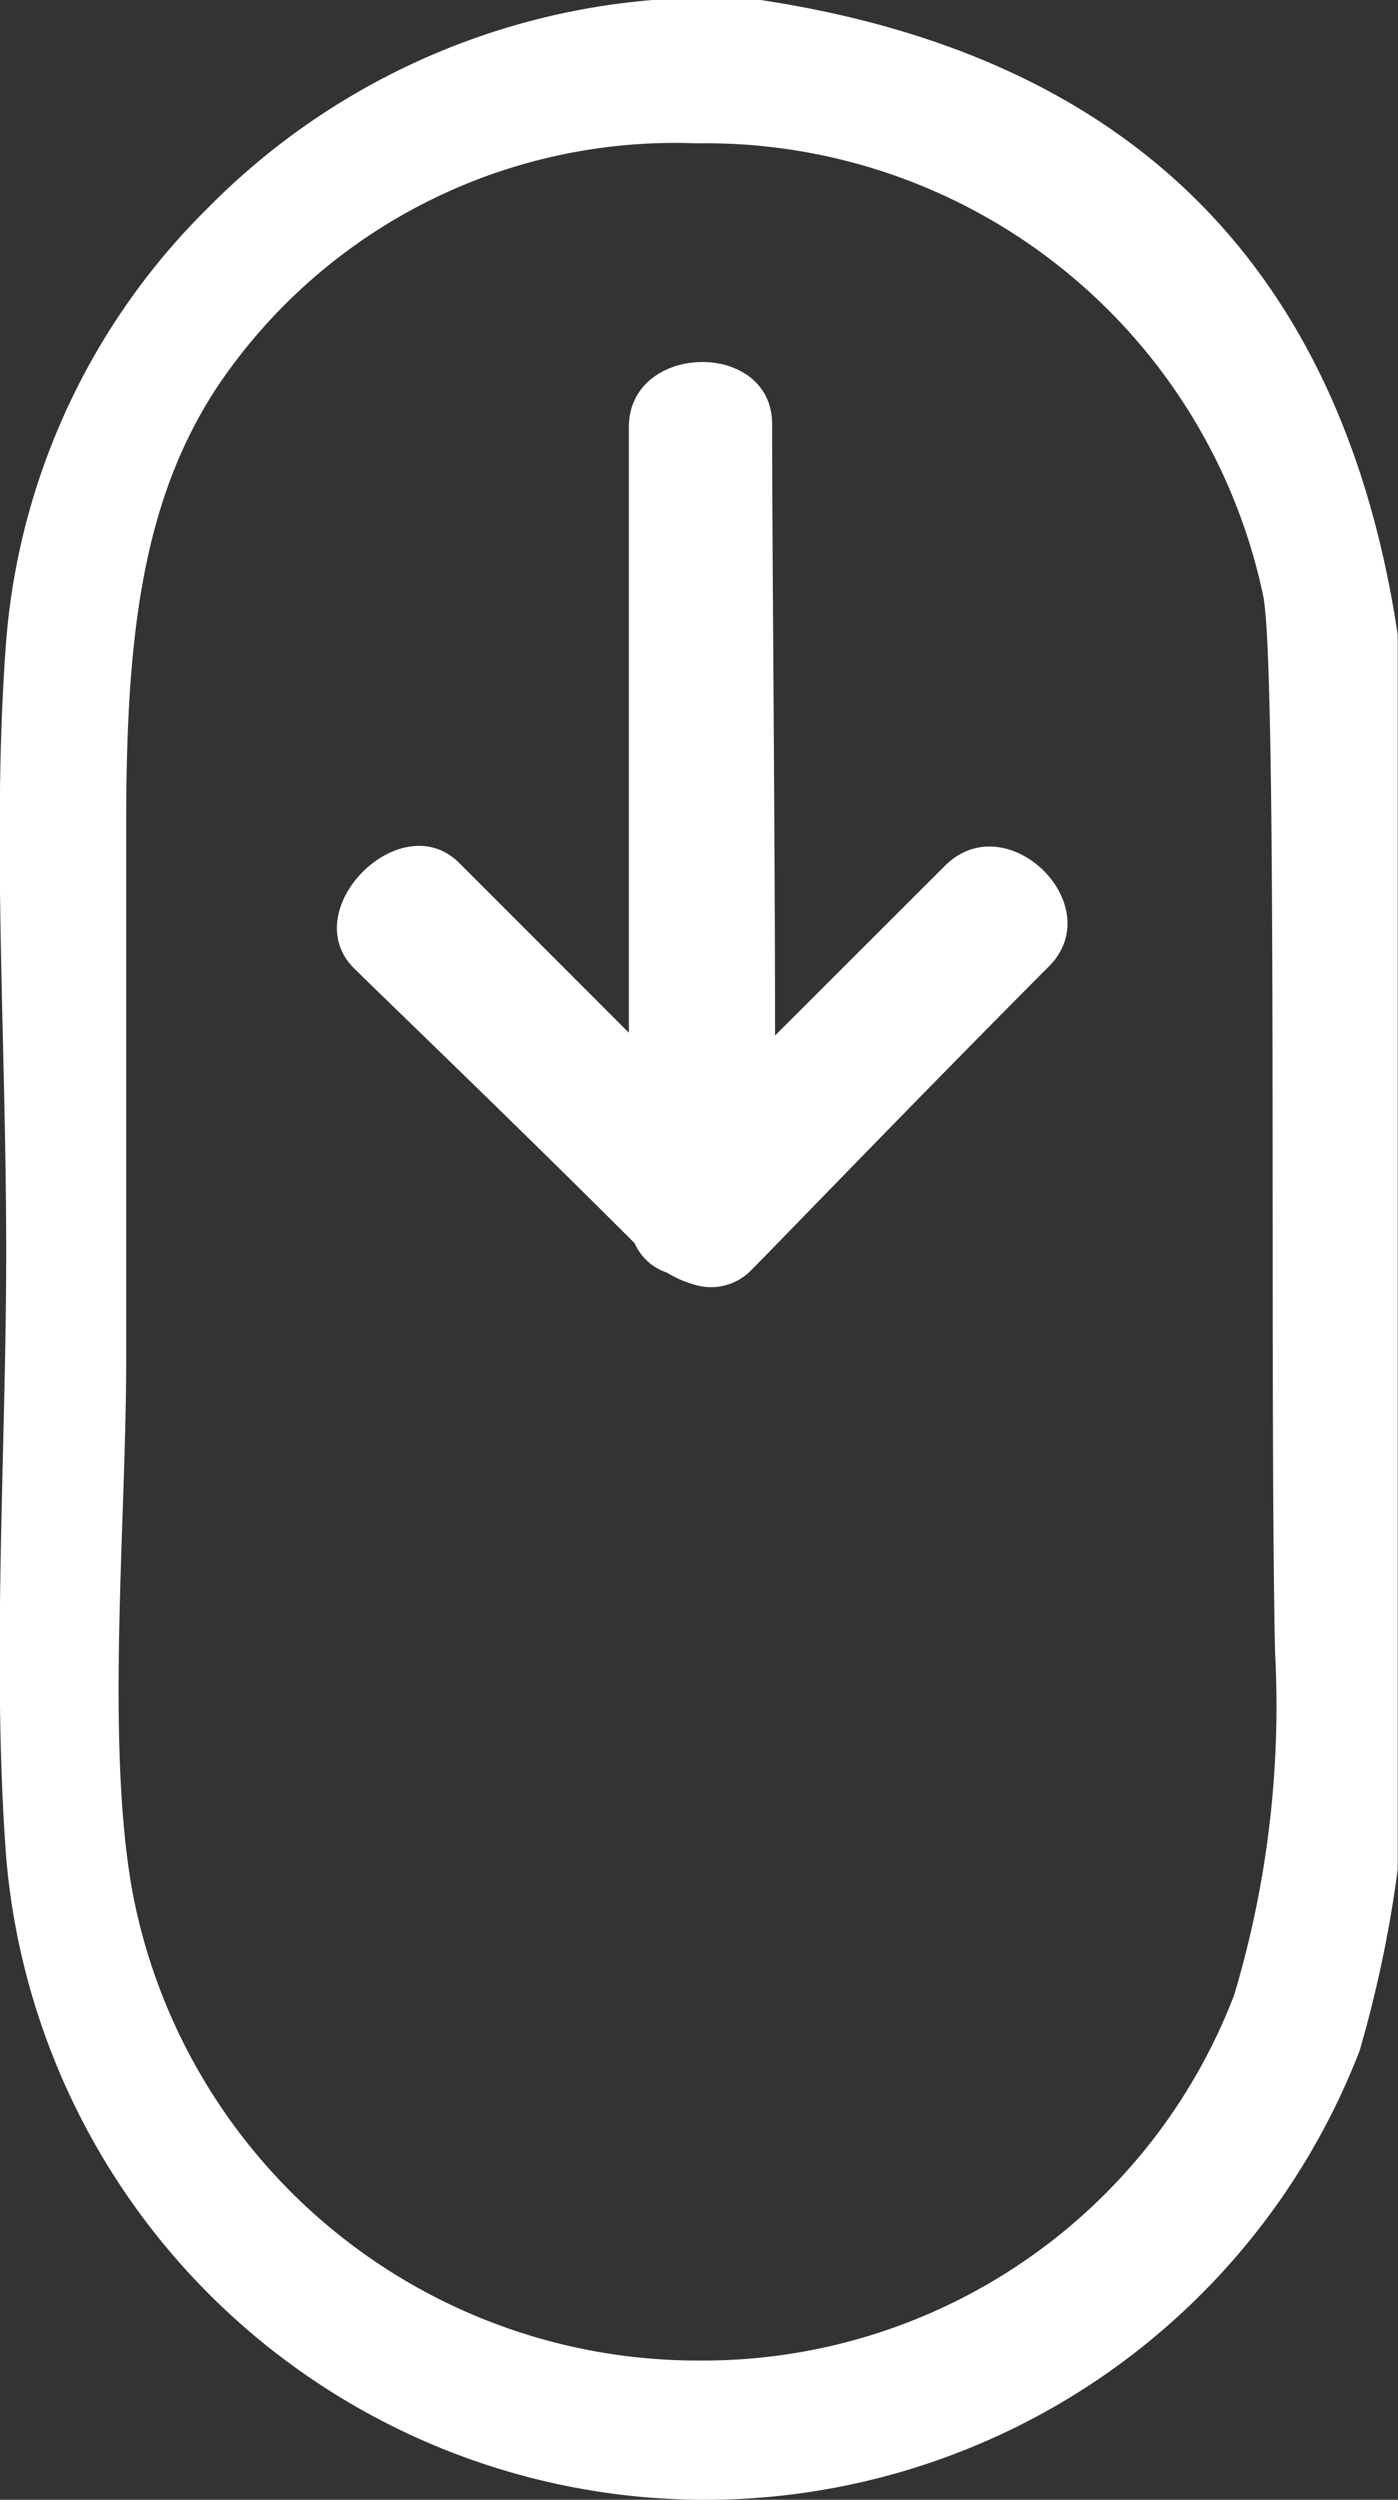
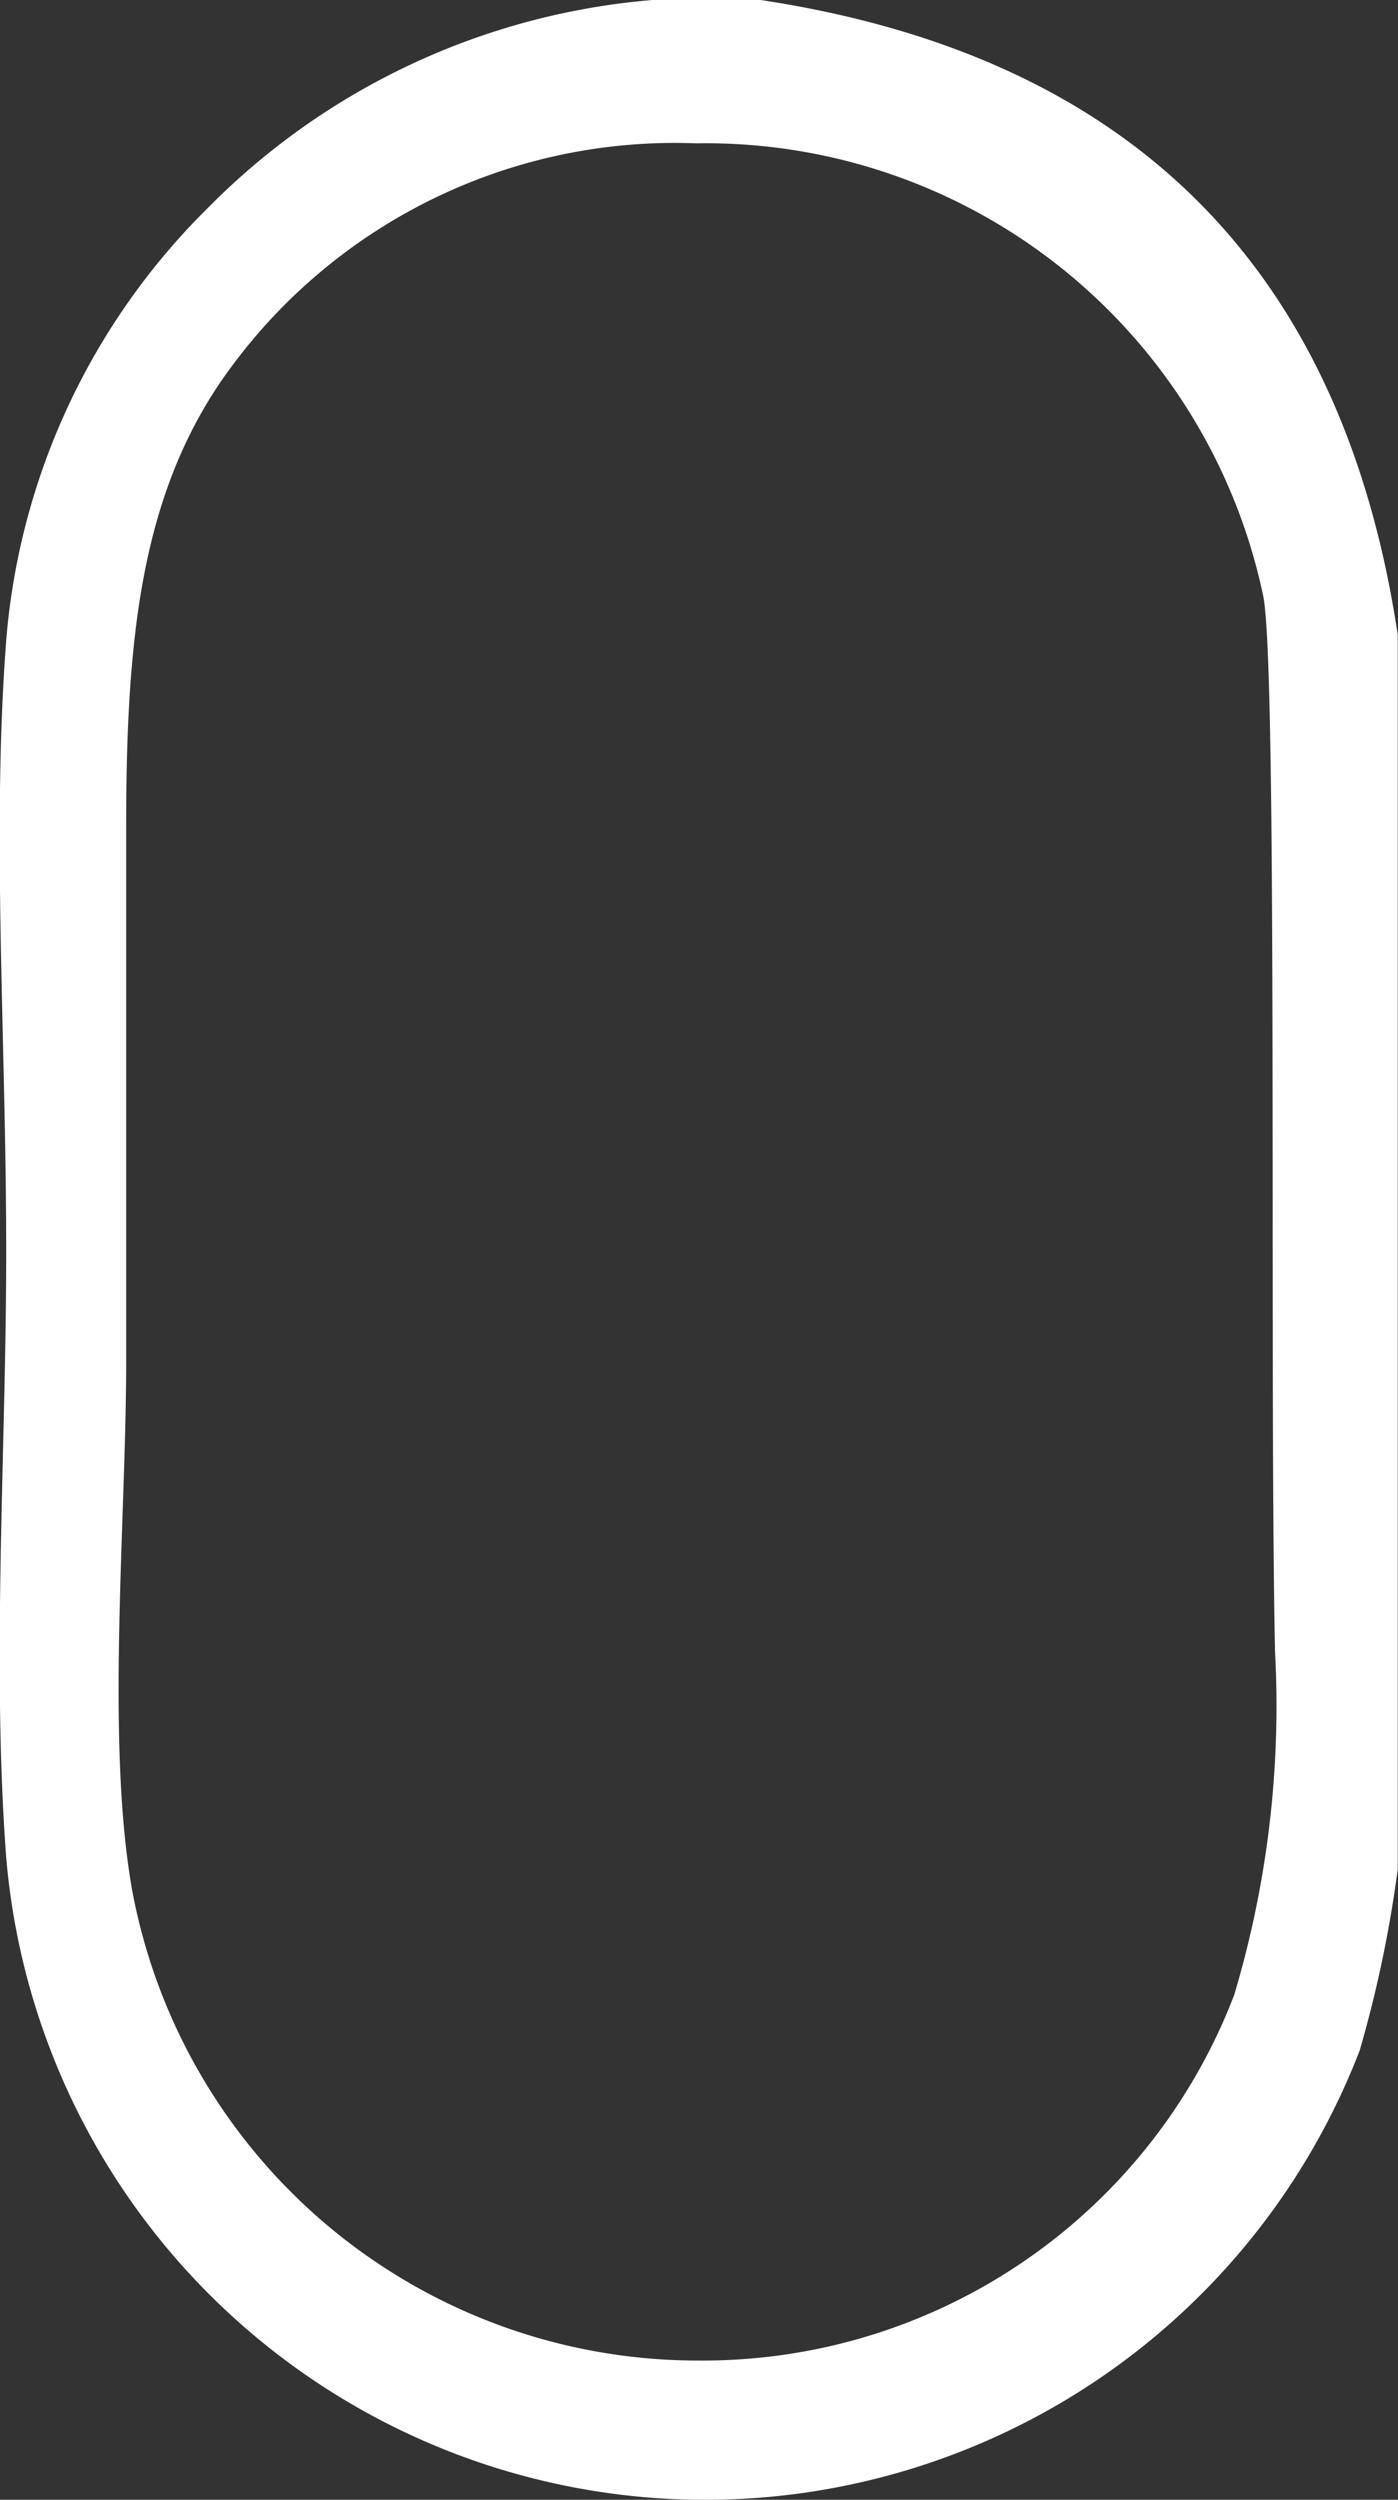
<svg xmlns="http://www.w3.org/2000/svg" width="20.074" height="35.873" viewBox="0 0 20.074 35.873">
  <rect x="0" y="0" width="20.074" height="35.873" fill="#333333" stroke="none" />
  <defs>
    <style>.a{fill:#fff;fill-rule:evenodd;}</style>
  </defs>
  <g transform="translate(-26.078 -7.3)">
    <g transform="translate(26.078 7.3)">
      <path class="a" d="M37,7.3H35.448a10.143,10.143,0,0,0-6.381,2.98,9.833,9.833,0,0,0-2.9,6.213c-.21,2.77,0,5.709,0,8.773,0,2.854-.21,5.877,0,8.689a10.073,10.073,0,0,0,19.435,2.77,17.562,17.562,0,0,0,.546-2.6V16.409C45.355,11.12,42.29,8.1,37,7.3Zm6.8,28.628a8.168,8.168,0,0,1-7.682,5.247,8.261,8.261,0,0,1-8.144-6.758c-.378-2.141-.084-5.289-.084-7.6V19.138c0-2.645.21-4.659,1.343-6.339a7.915,7.915,0,0,1,6.842-3.442,8.181,8.181,0,0,1,8.144,6.506c.21,1.133.084,11.334.168,15.154A14.465,14.465,0,0,1,43.8,35.928Z" transform="translate(-26.078 -7.3)" />
-       <path class="a" d="M46.339,26.905,43.9,29.34c0-2.812-.042-7.094-.042-8.773,0-1.217-2.057-1.175-2.057.042V29.3l-2.435-2.435c-.84-.84-2.351.672-1.511,1.511.294.294,2.309,2.225,4.03,3.946a.763.763,0,0,0,.462.42,1.491,1.491,0,0,0,.378.168.805.805,0,0,0,.84-.21c.336-.336,2.519-2.6,4.282-4.366C48.69,27.451,47.221,26.024,46.339,26.905Z" transform="translate(-32.771 -14.48)" />
    </g>
  </g>
</svg>